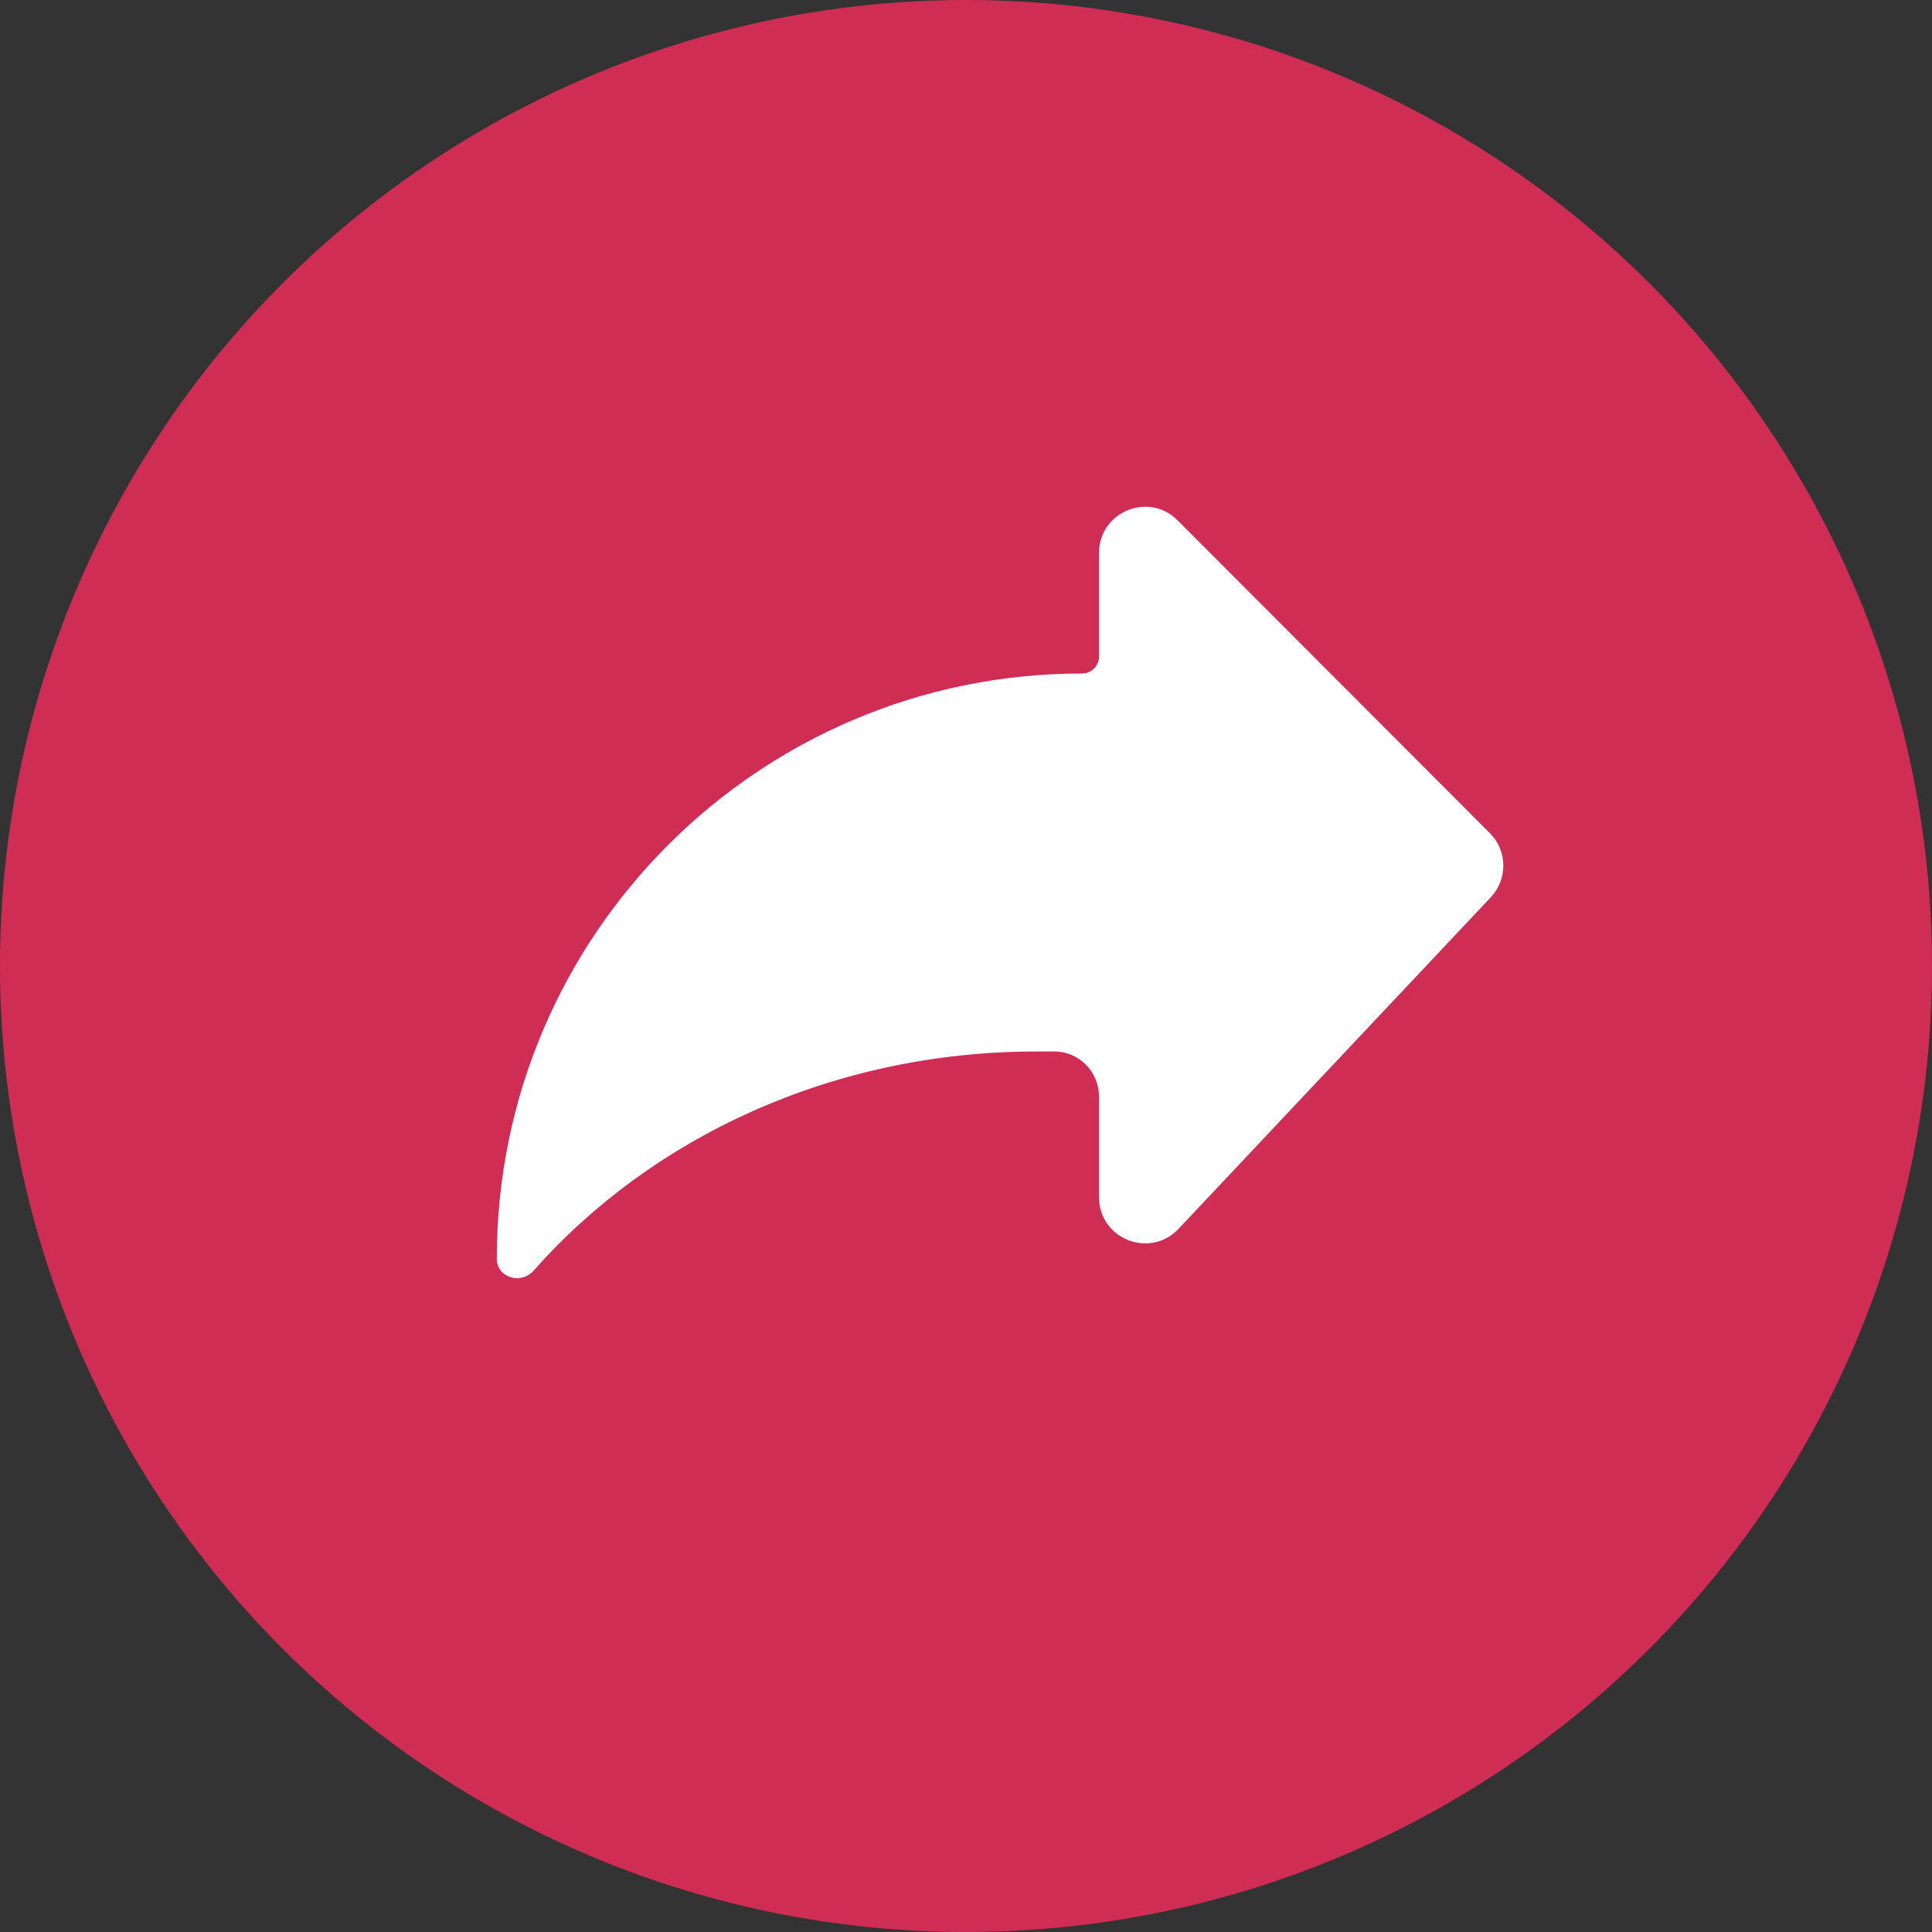
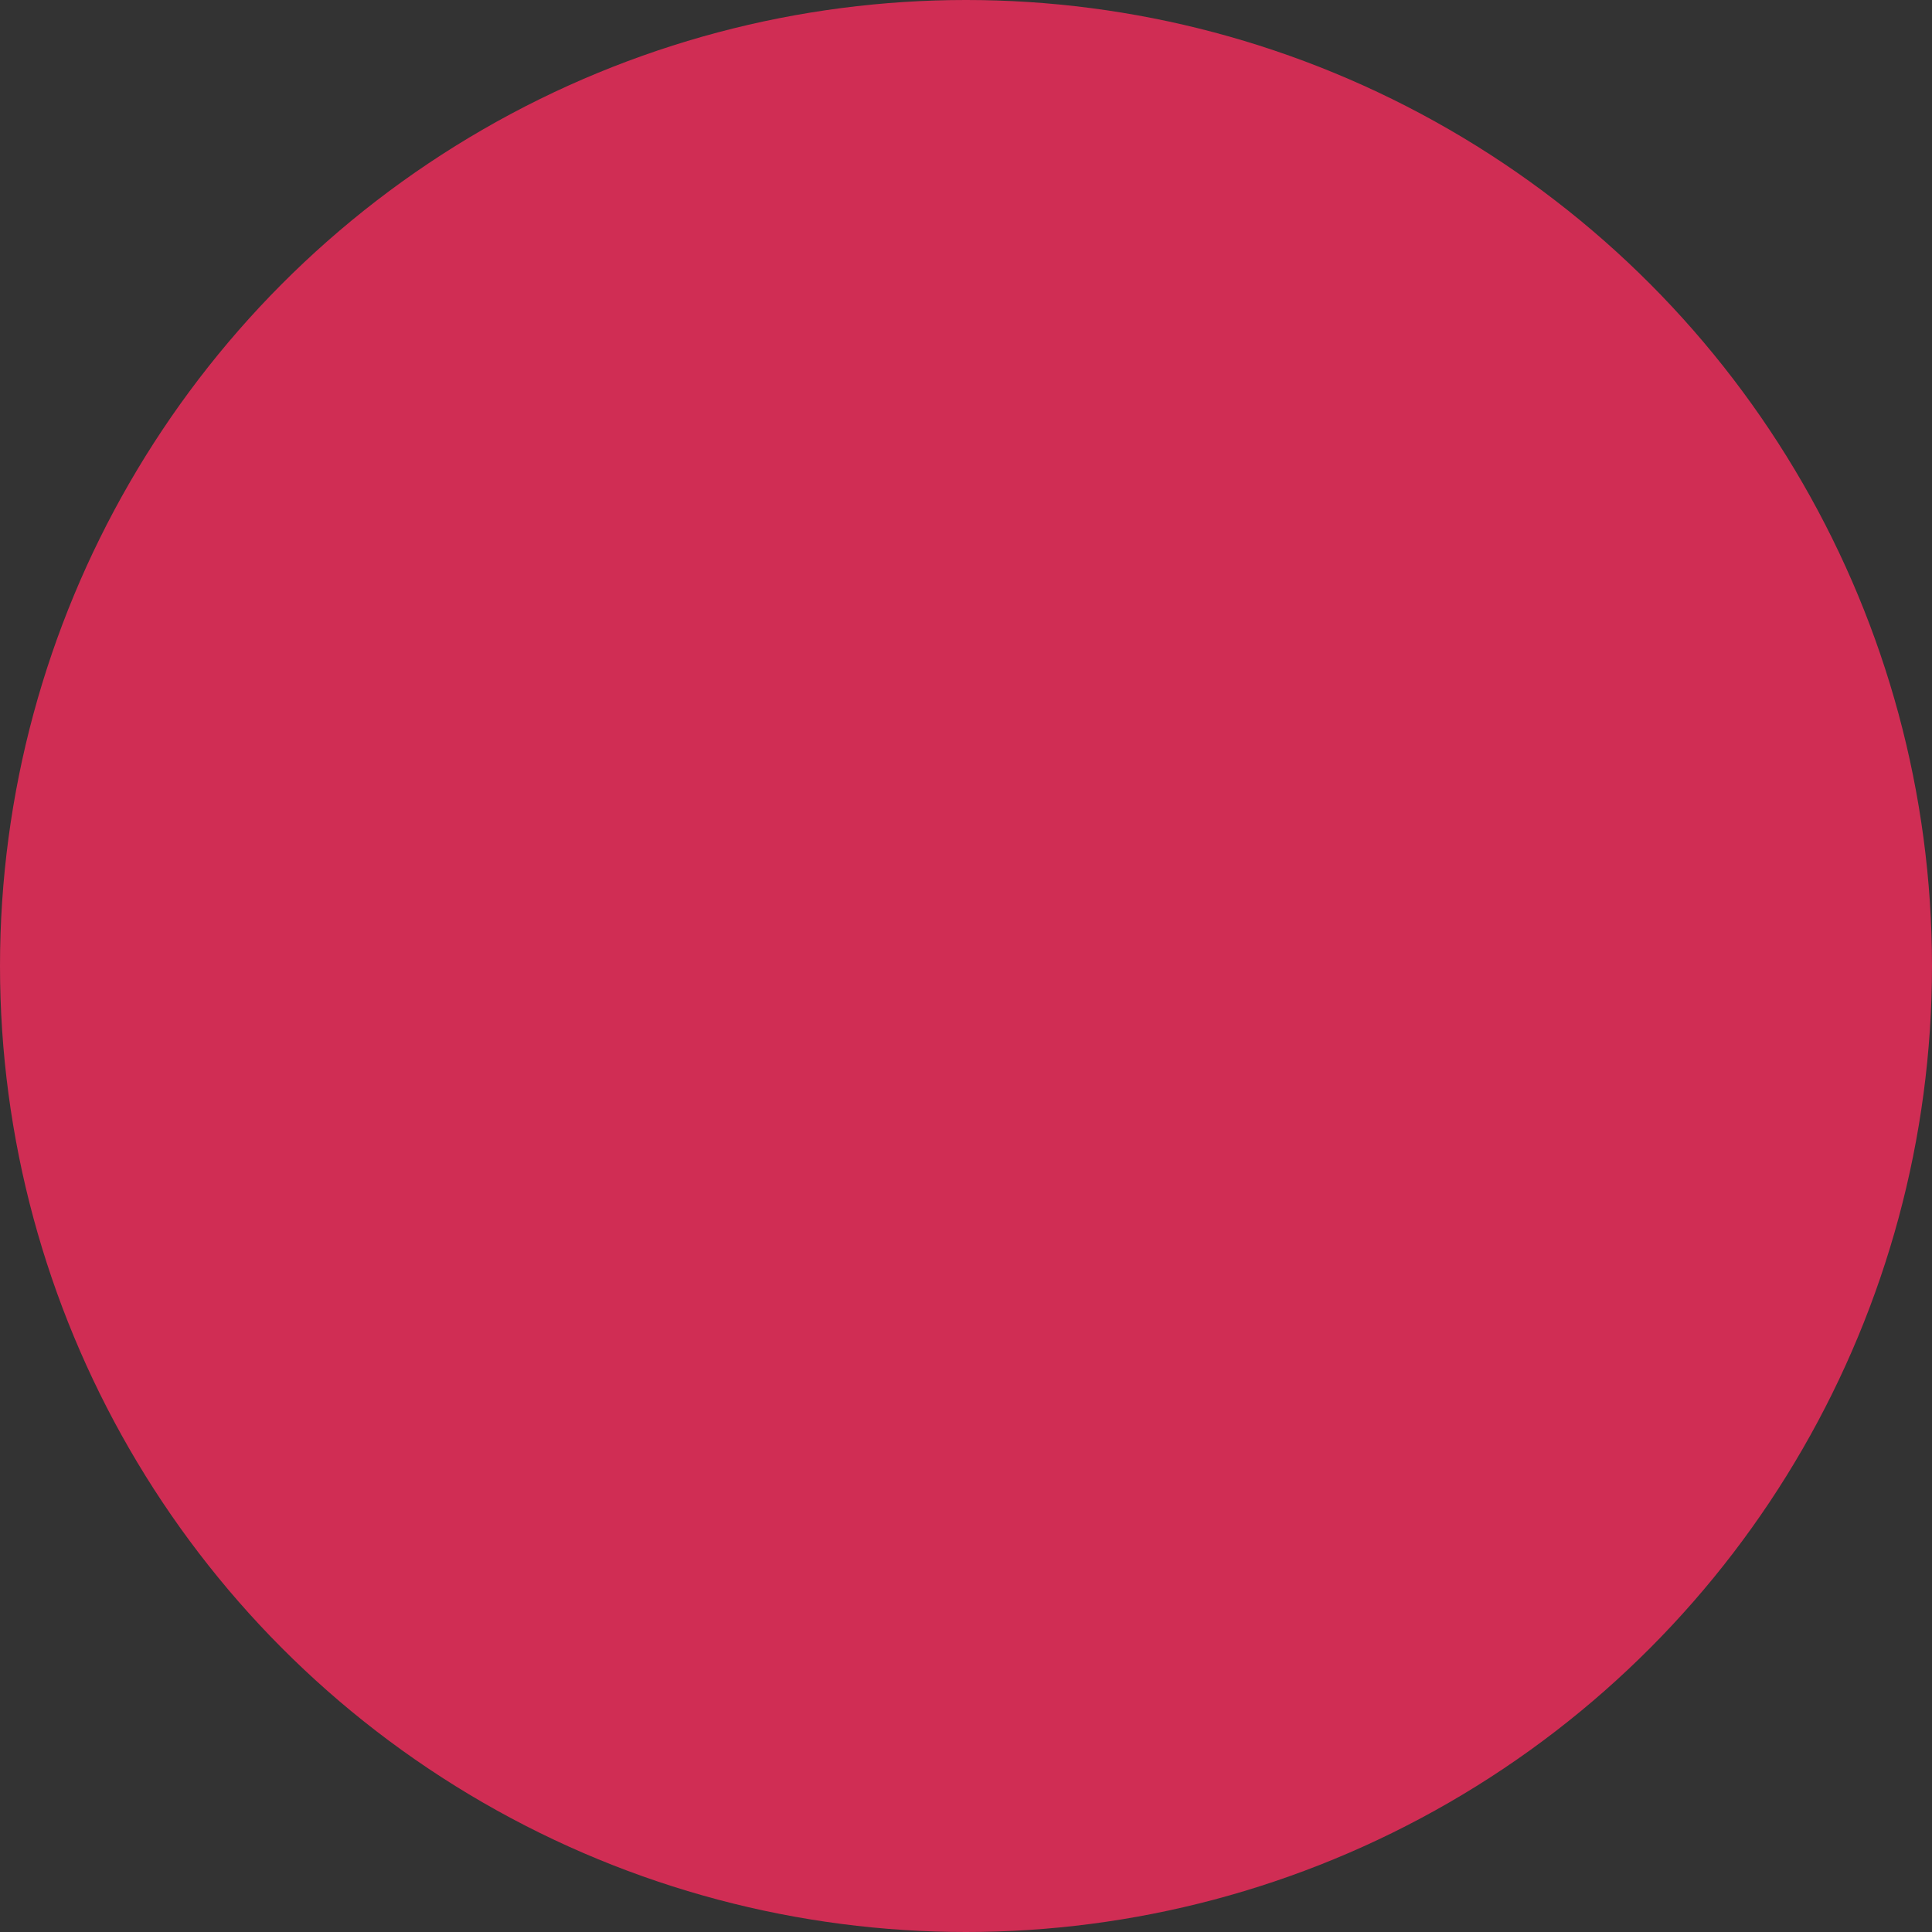
<svg xmlns="http://www.w3.org/2000/svg" width="36" height="36" viewBox="0 0 36 36" fill="none">
  <rect x="0" y="0" width="36" height="36" fill="#333333" stroke="none" />
  <circle cx="18" cy="18" r="18" fill="#D02D54" />
-   <path d="M27.762 15.525C28.089 15.853 28.097 16.381 27.779 16.719L21.961 22.897C21.428 23.462 20.479 23.086 20.479 22.309V20.437C20.479 19.974 20.112 19.596 19.649 19.593C19.542 19.593 19.43 19.593 19.312 19.593C15.523 19.593 12.143 21.187 9.943 23.677C9.707 23.944 9.257 23.808 9.257 23.453C9.257 17.431 14.139 12.55 20.161 12.55C20.336 12.55 20.479 12.409 20.479 12.233V10.302C20.479 9.537 21.403 9.155 21.943 9.696L27.762 15.525Z" fill="white" />
</svg>